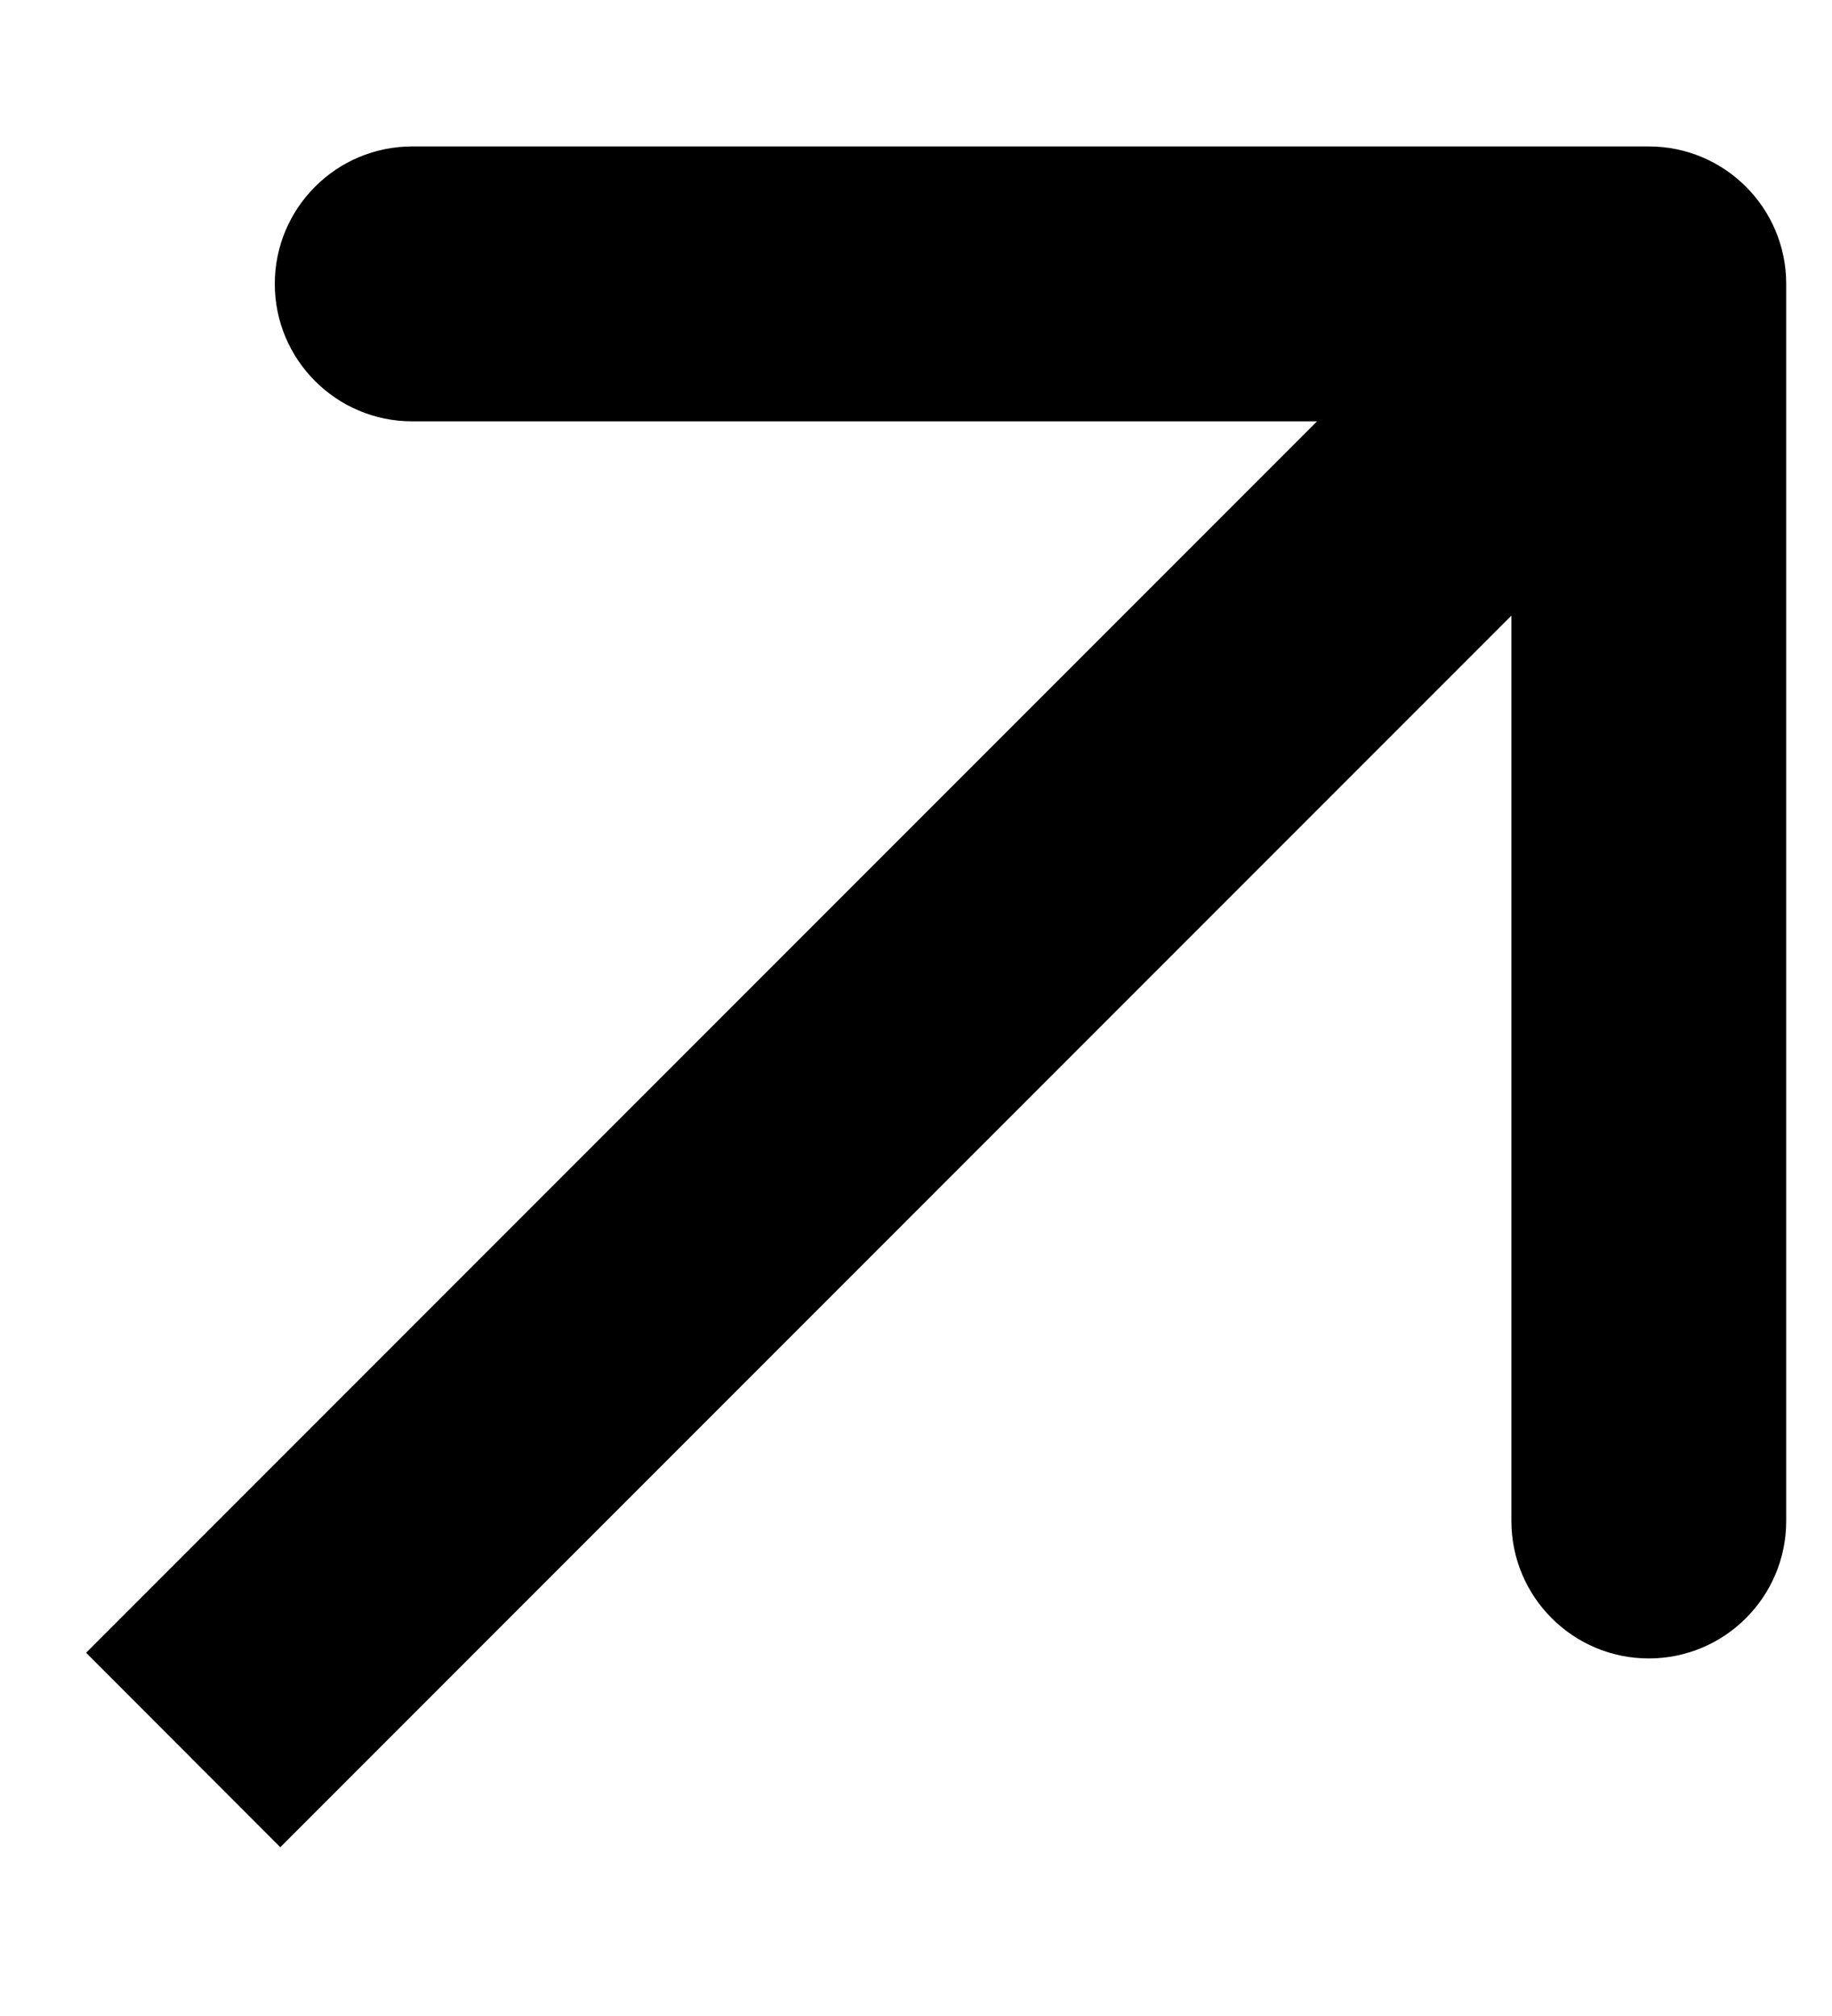
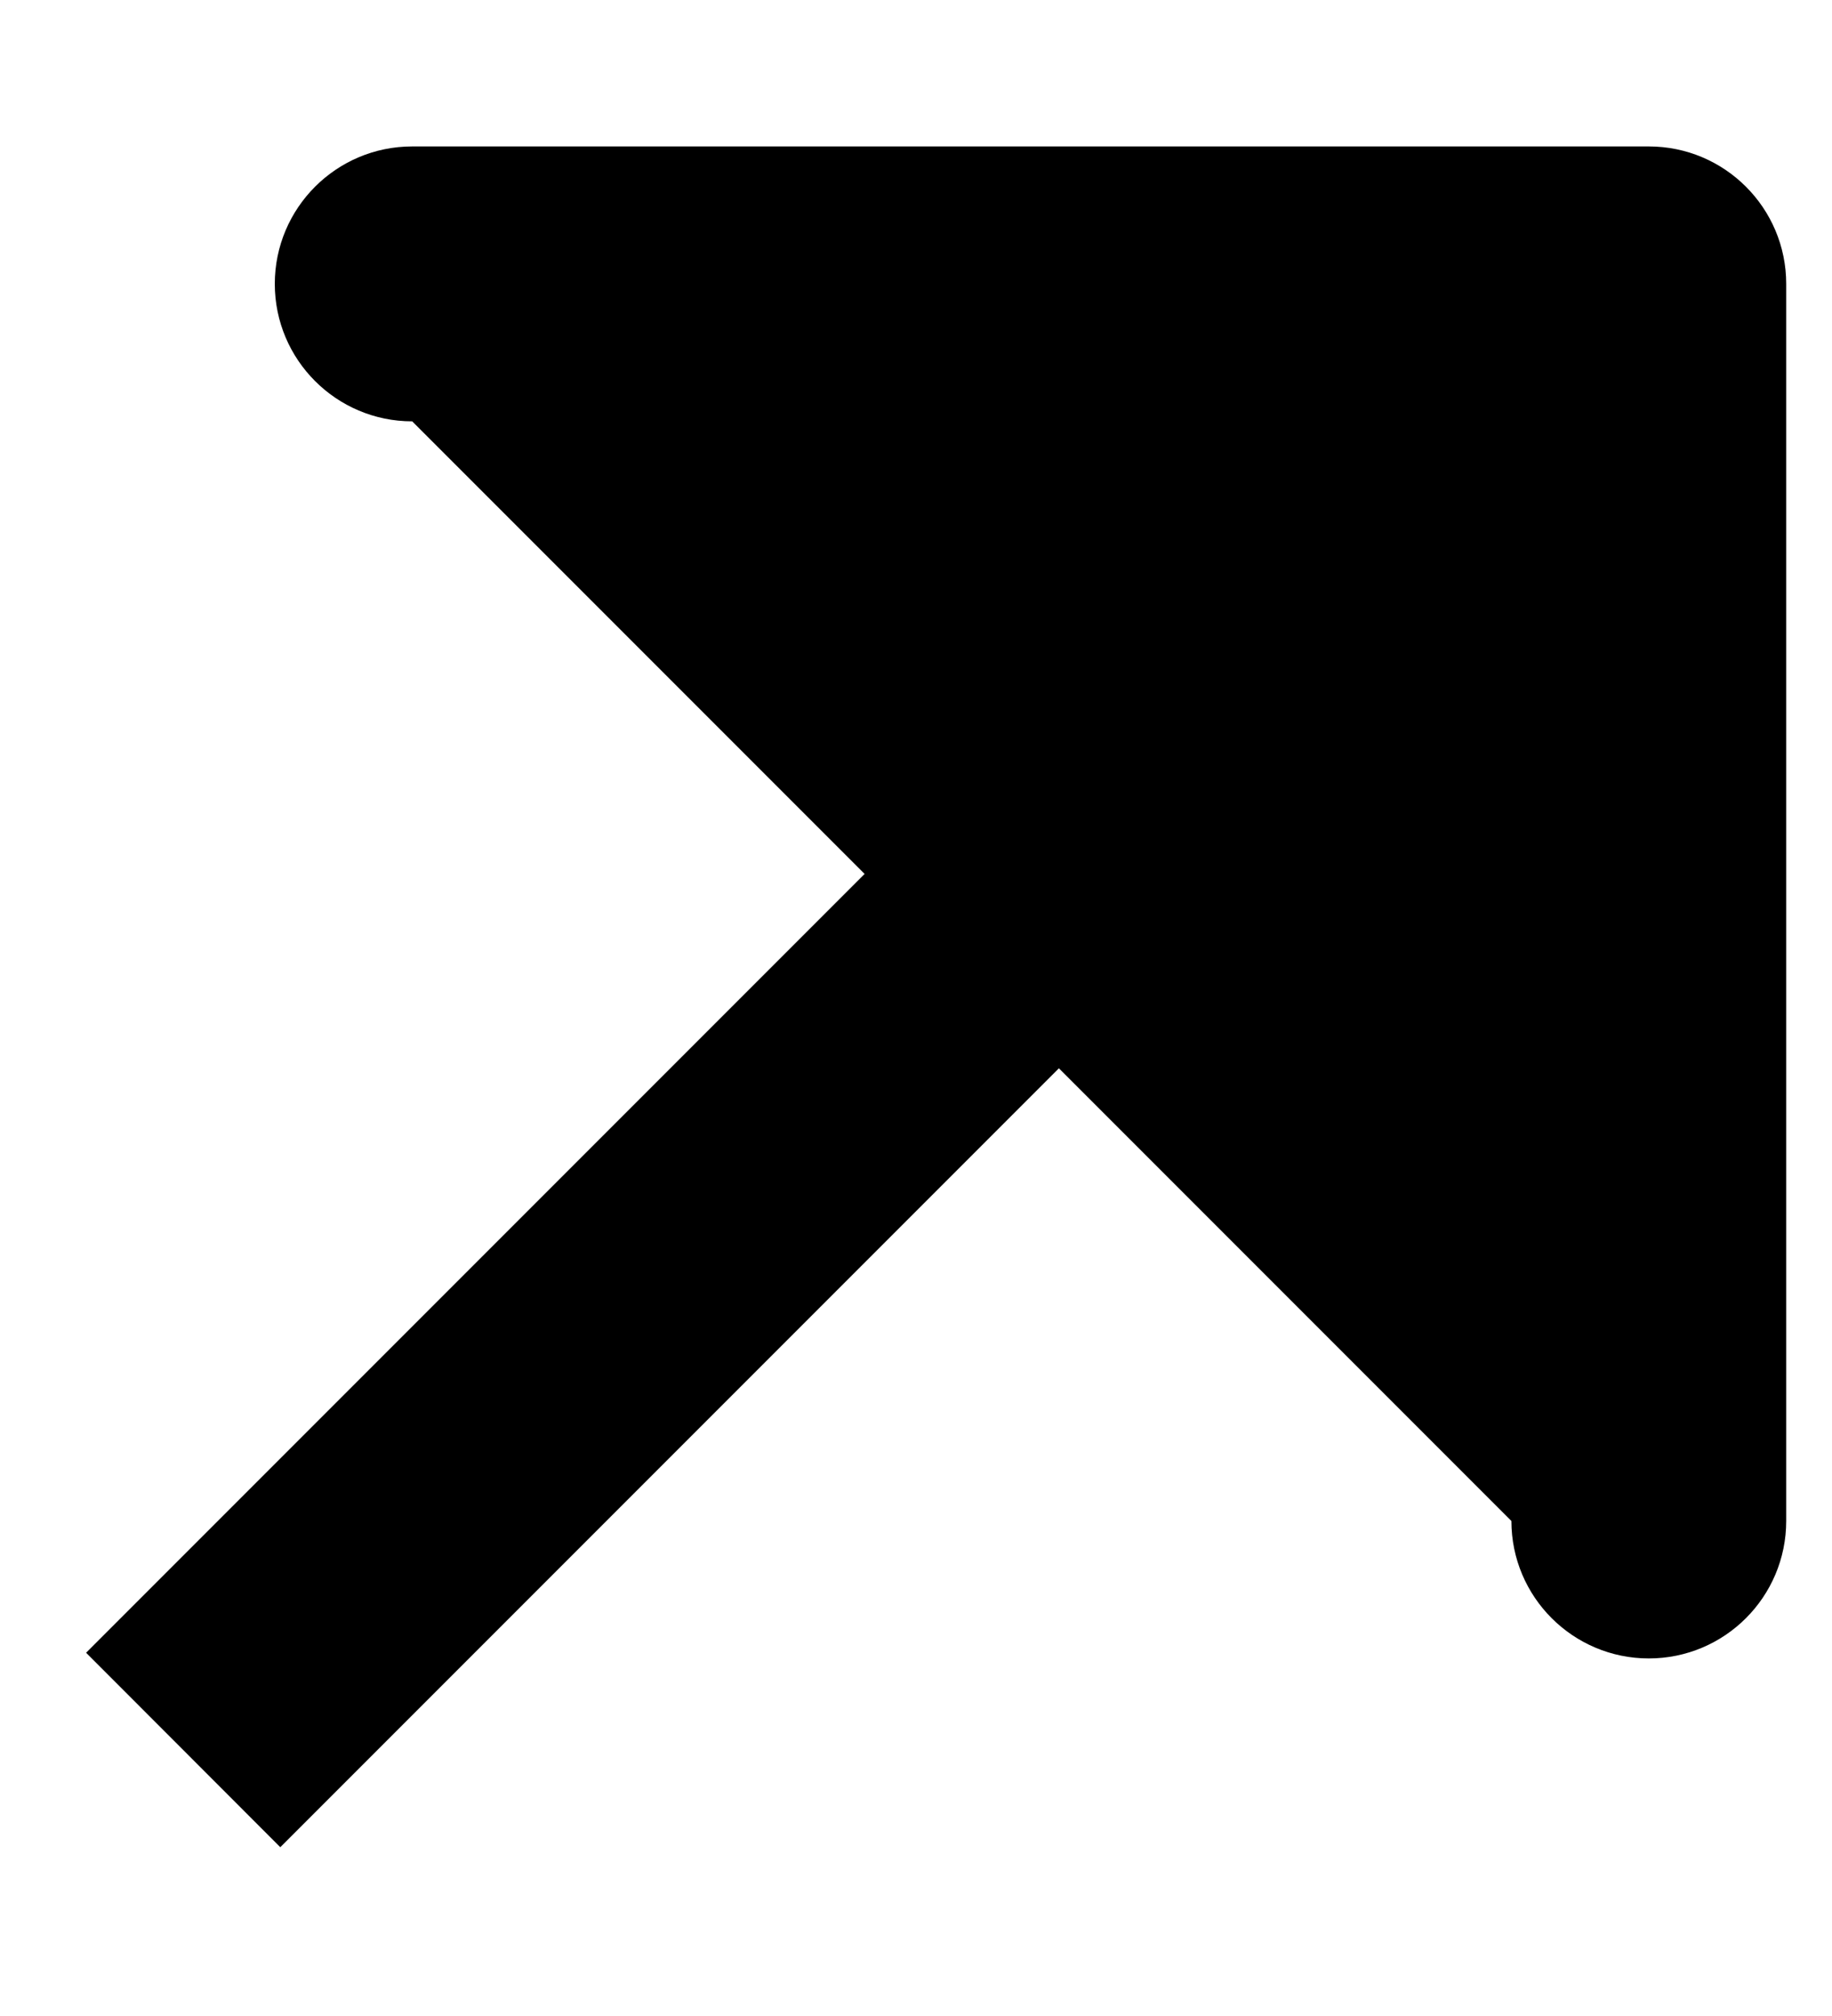
<svg xmlns="http://www.w3.org/2000/svg" width="10" height="11" viewBox="0 0 10 11" fill="none">
-   <path d="M9.75 1.549C9.75 1.135 9.414 0.799 9 0.799L2.25 0.799C1.836 0.799 1.5 1.135 1.5 1.549C1.5 1.963 1.836 2.299 2.25 2.299L8.25 2.299L8.25 8.299C8.25 8.713 8.586 9.049 9 9.049C9.414 9.049 9.75 8.713 9.75 8.299L9.75 1.549ZM1.53 10.079L9.53 2.079L8.47 1.018L0.47 9.018L1.53 10.079Z" fill="black" />
+   <path d="M9.75 1.549C9.75 1.135 9.414 0.799 9 0.799L2.25 0.799C1.836 0.799 1.5 1.135 1.5 1.549C1.5 1.963 1.836 2.299 2.25 2.299L8.25 8.299C8.25 8.713 8.586 9.049 9 9.049C9.414 9.049 9.75 8.713 9.75 8.299L9.75 1.549ZM1.53 10.079L9.53 2.079L8.47 1.018L0.47 9.018L1.53 10.079Z" fill="black" />
</svg>